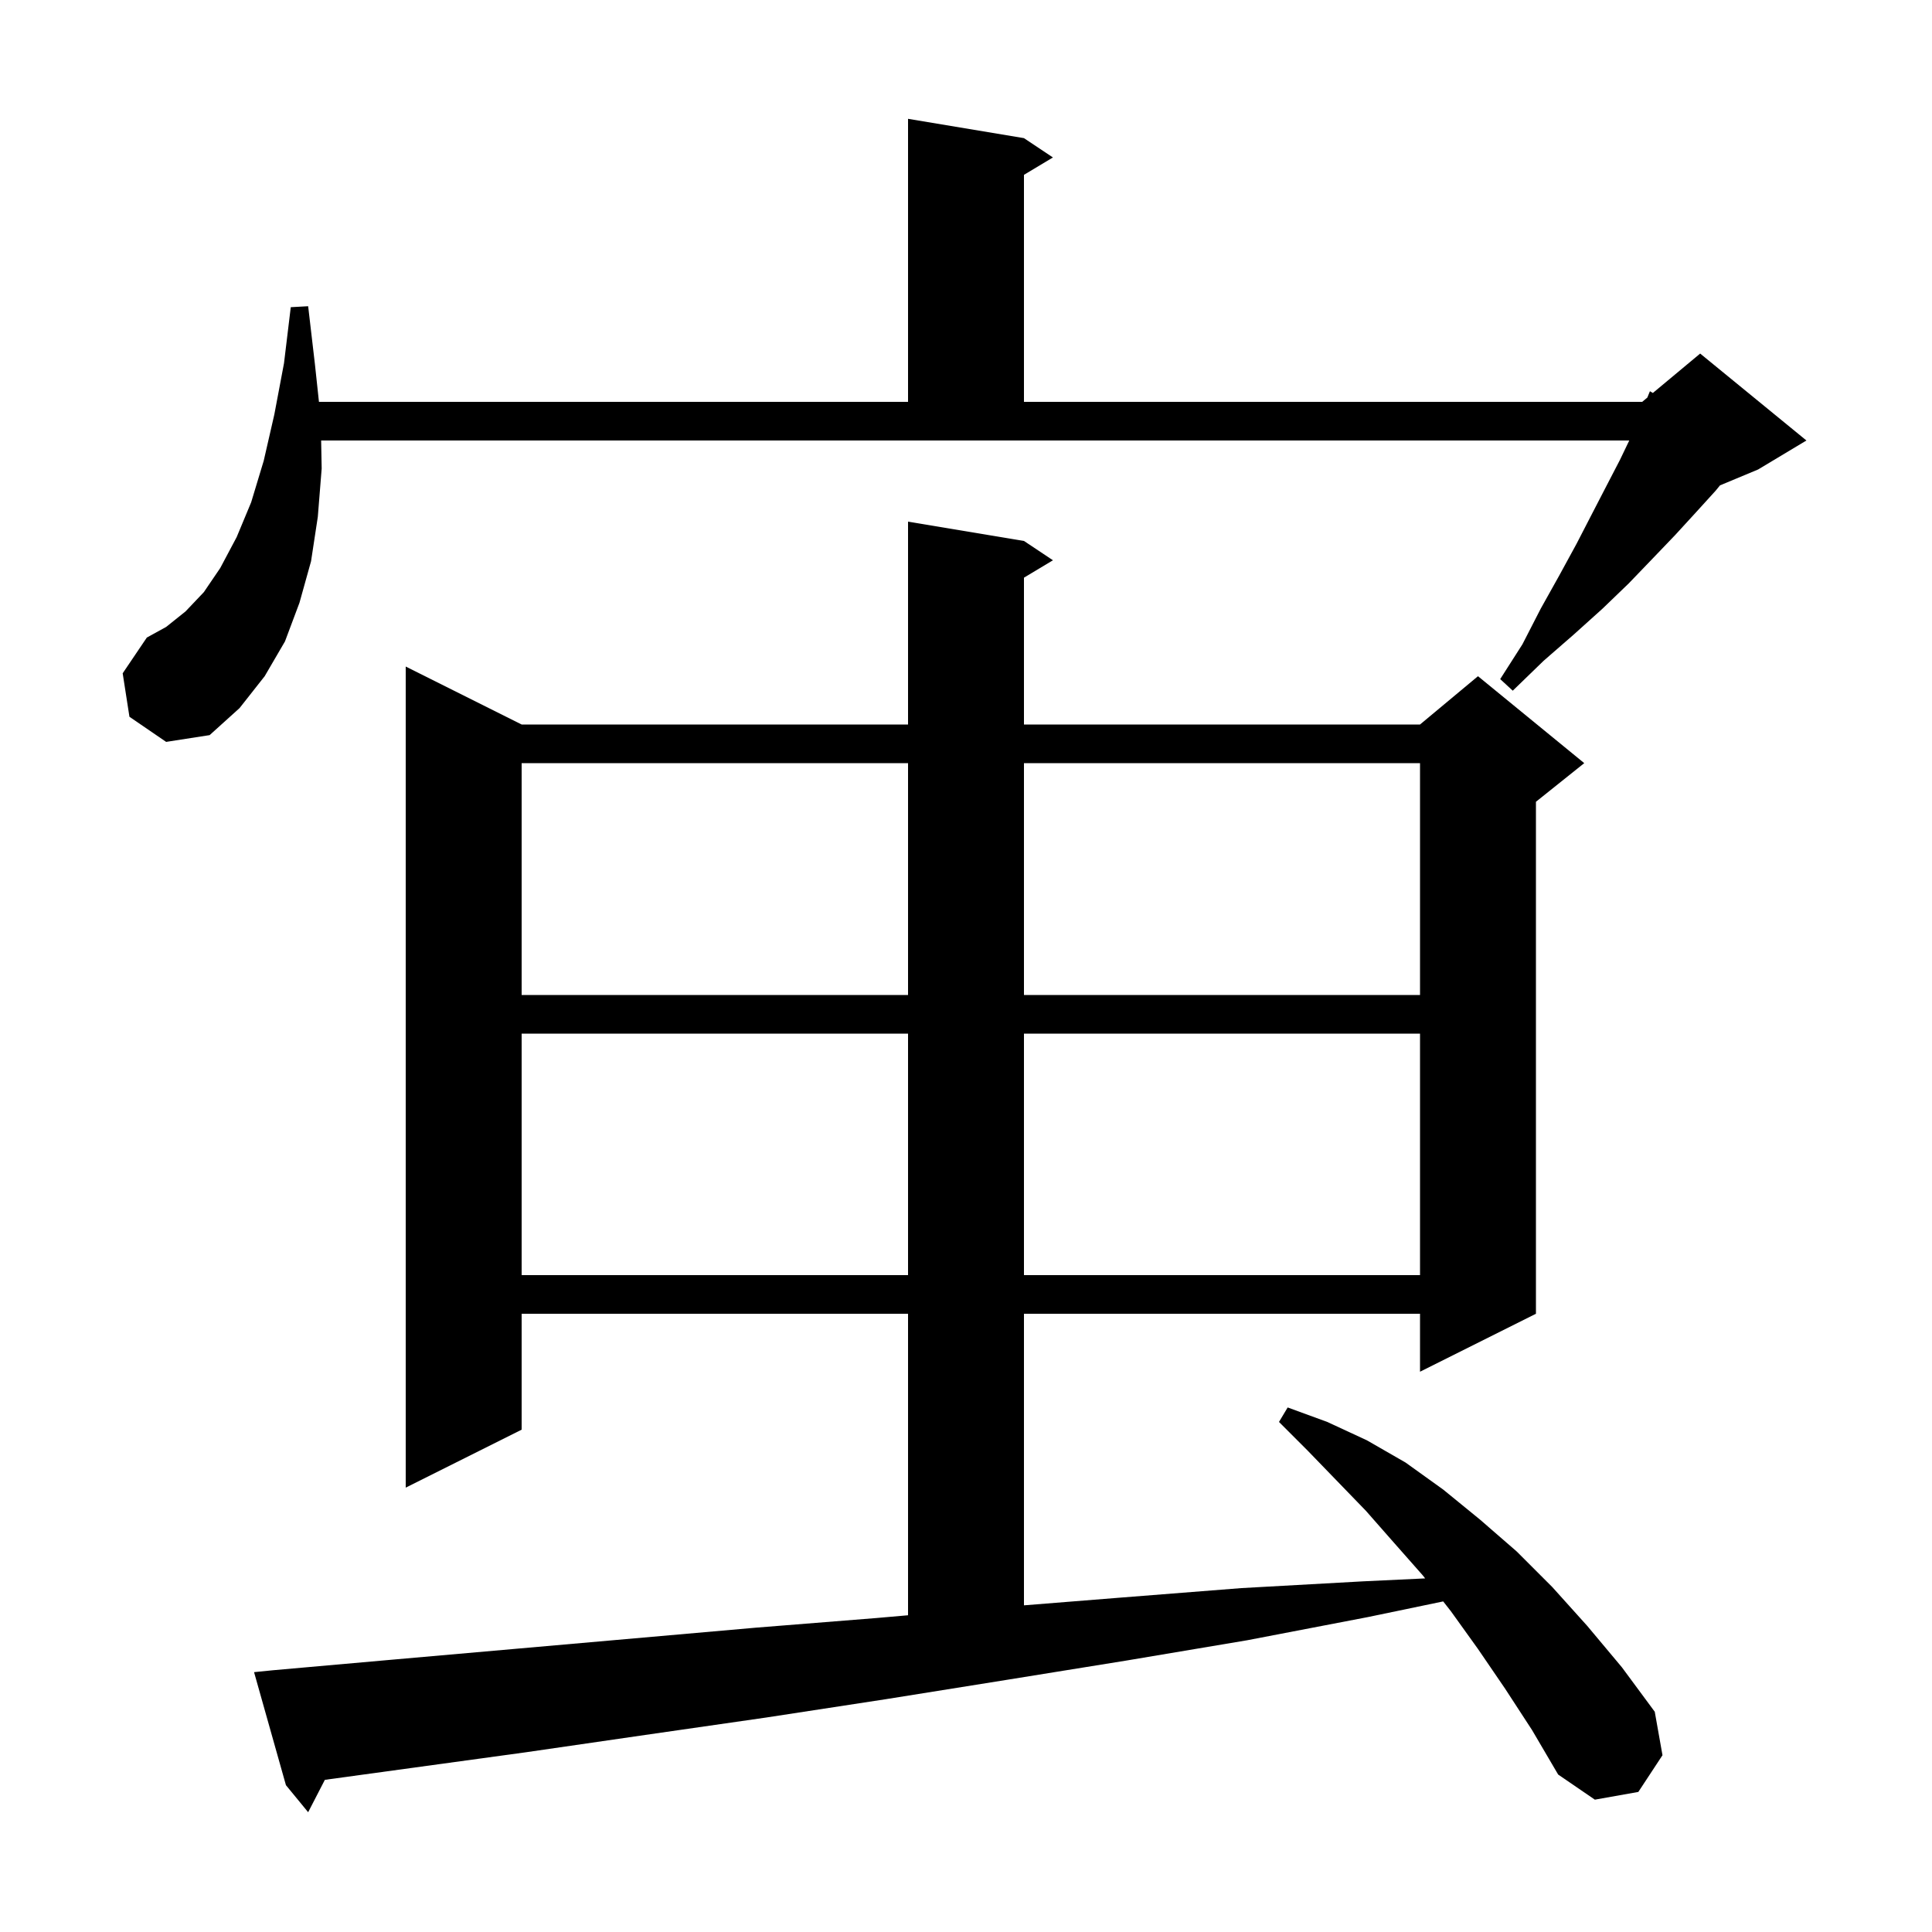
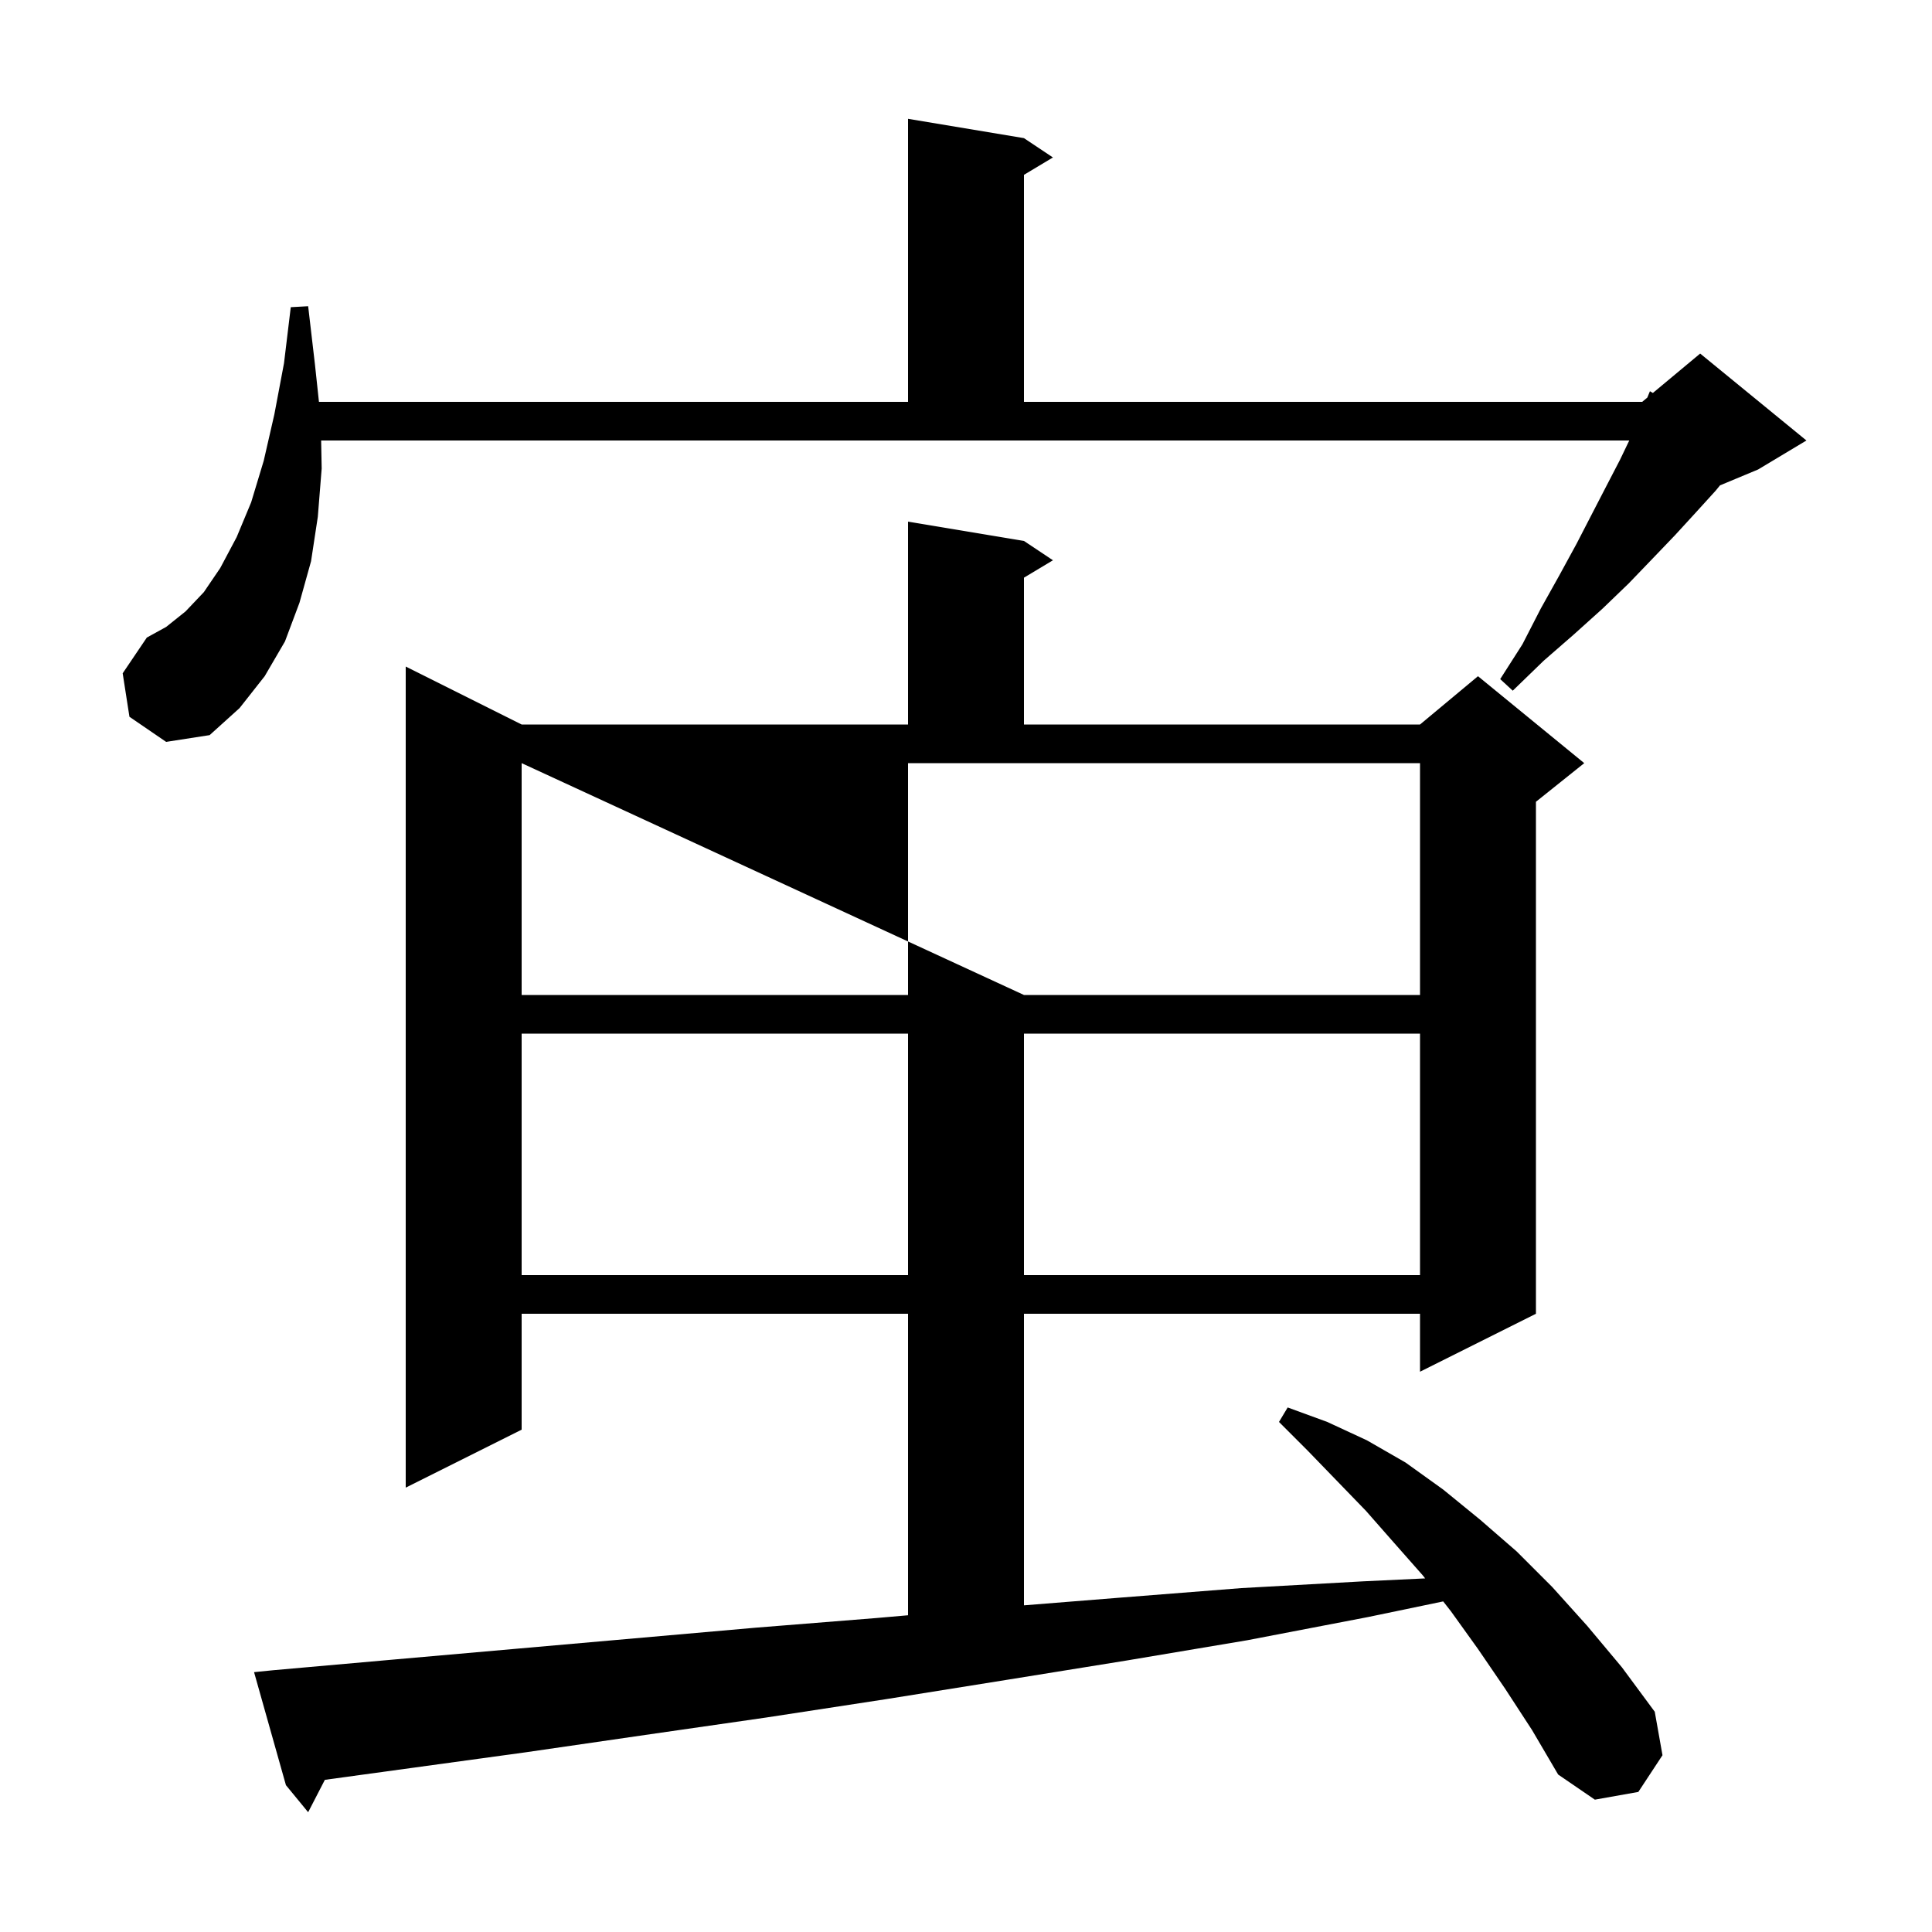
<svg xmlns="http://www.w3.org/2000/svg" version="1.1" baseProfile="full" viewBox="0 0 200 200" width="200" height="200">
  <g fill="currentColor">
-     <path d="M 155.8 174.8 L 153.0 170.7 L 150.2 166.8 L 149.399 165.778 L 141.6 167.4 L 129.1 169.8 L 116.6 171.9 L 104.2 173.9 L 91.7 175.9 L 79.3 177.8 L 66.8 179.6 L 54.4 181.4 L 33.629 184.248 L 31.9 187.6 L 29.6 184.8 L 26.3 173.1 L 28.3 172.9 L 40.7 171.8 L 78.2 168.5 L 90.7 167.5 L 94.0 167.212 L 94.0 136.0 L 54.0 136.0 L 54.0 148.0 L 42.0 154.0 L 42.0 69.0 L 54.0 75.0 L 94.0 75.0 L 94.0 54.0 L 106.0 56.0 L 109.0 58.0 L 106.0 59.8 L 106.0 75.0 L 147.0 75.0 L 153.0 70.0 L 164.0 79.0 L 159.0 83.0 L 159.0 136.0 L 147.0 142.0 L 147.0 136.0 L 106.0 136.0 L 106.0 166.184 L 115.8 165.4 L 128.5 164.4 L 141.1 163.7 L 147.532 163.396 L 147.3 163.1 L 144.3 159.7 L 141.4 156.4 L 135.4 150.2 L 132.4 147.2 L 133.3 145.7 L 137.4 147.2 L 141.5 149.1 L 145.5 151.4 L 149.4 154.2 L 153.2 157.3 L 157.0 160.6 L 160.7 164.3 L 164.3 168.3 L 167.9 172.6 L 171.3 177.2 L 172.1 181.7 L 169.6 185.5 L 165.1 186.3 L 161.3 183.7 L 158.6 179.1 Z M 54.0 107.0 L 54.0 132.0 L 94.0 132.0 L 94.0 107.0 Z M 106.0 107.0 L 106.0 132.0 L 147.0 132.0 L 147.0 107.0 Z M 54.0 79.0 L 54.0 103.0 L 94.0 103.0 L 94.0 79.0 Z M 106.0 79.0 L 106.0 103.0 L 147.0 103.0 L 147.0 79.0 Z M 13.4 74.2 L 12.7 69.7 L 15.2 66.0 L 17.2 64.9 L 19.2 63.3 L 21.1 61.3 L 22.8 58.8 L 24.5 55.6 L 26.0 52.0 L 27.3 47.7 L 28.4 42.9 L 29.4 37.6 L 30.1 31.8 L 31.9 31.7 L 32.6 37.7 L 33.018 41.6 L 94.0 41.6 L 94.0 12.3 L 106.0 14.3 L 109.0 16.3 L 106.0 18.1 L 106.0 41.6 L 170.0 41.6 L 170.531 41.157 L 170.8 40.5 L 171.104 40.68 L 176.0 36.6 L 187.0 45.6 L 182.0 48.6 L 178.055 50.244 L 177.6 50.8 L 175.6 53.0 L 173.4 55.4 L 171.1 57.8 L 168.6 60.4 L 165.9 63.0 L 162.9 65.7 L 159.8 68.4 L 156.6 71.5 L 155.3 70.3 L 157.6 66.7 L 159.5 63.0 L 161.4 59.6 L 163.2 56.3 L 164.8 53.2 L 166.3 50.3 L 167.7 47.6 L 168.66 45.6 L 33.244 45.6 L 33.3 48.5 L 32.9 53.5 L 32.2 58.1 L 31.0 62.4 L 29.5 66.4 L 27.4 70.0 L 24.8 73.3 L 21.7 76.1 L 17.2 76.8 Z " />
+     <path d="M 155.8 174.8 L 153.0 170.7 L 150.2 166.8 L 149.399 165.778 L 141.6 167.4 L 129.1 169.8 L 116.6 171.9 L 104.2 173.9 L 91.7 175.9 L 79.3 177.8 L 66.8 179.6 L 54.4 181.4 L 33.629 184.248 L 31.9 187.6 L 29.6 184.8 L 26.3 173.1 L 28.3 172.9 L 40.7 171.8 L 78.2 168.5 L 90.7 167.5 L 94.0 167.212 L 94.0 136.0 L 54.0 136.0 L 54.0 148.0 L 42.0 154.0 L 42.0 69.0 L 54.0 75.0 L 94.0 75.0 L 94.0 54.0 L 106.0 56.0 L 109.0 58.0 L 106.0 59.8 L 106.0 75.0 L 147.0 75.0 L 153.0 70.0 L 164.0 79.0 L 159.0 83.0 L 159.0 136.0 L 147.0 142.0 L 147.0 136.0 L 106.0 136.0 L 106.0 166.184 L 115.8 165.4 L 128.5 164.4 L 141.1 163.7 L 147.532 163.396 L 147.3 163.1 L 144.3 159.7 L 141.4 156.4 L 135.4 150.2 L 132.4 147.2 L 133.3 145.7 L 137.4 147.2 L 141.5 149.1 L 145.5 151.4 L 149.4 154.2 L 153.2 157.3 L 157.0 160.6 L 160.7 164.3 L 164.3 168.3 L 167.9 172.6 L 171.3 177.2 L 172.1 181.7 L 169.6 185.5 L 165.1 186.3 L 161.3 183.7 L 158.6 179.1 Z M 54.0 107.0 L 54.0 132.0 L 94.0 132.0 L 94.0 107.0 Z M 106.0 107.0 L 106.0 132.0 L 147.0 132.0 L 147.0 107.0 Z M 54.0 79.0 L 54.0 103.0 L 94.0 103.0 L 94.0 79.0 Z L 106.0 103.0 L 147.0 103.0 L 147.0 79.0 Z M 13.4 74.2 L 12.7 69.7 L 15.2 66.0 L 17.2 64.9 L 19.2 63.3 L 21.1 61.3 L 22.8 58.8 L 24.5 55.6 L 26.0 52.0 L 27.3 47.7 L 28.4 42.9 L 29.4 37.6 L 30.1 31.8 L 31.9 31.7 L 32.6 37.7 L 33.018 41.6 L 94.0 41.6 L 94.0 12.3 L 106.0 14.3 L 109.0 16.3 L 106.0 18.1 L 106.0 41.6 L 170.0 41.6 L 170.531 41.157 L 170.8 40.5 L 171.104 40.68 L 176.0 36.6 L 187.0 45.6 L 182.0 48.6 L 178.055 50.244 L 177.6 50.8 L 175.6 53.0 L 173.4 55.4 L 171.1 57.8 L 168.6 60.4 L 165.9 63.0 L 162.9 65.7 L 159.8 68.4 L 156.6 71.5 L 155.3 70.3 L 157.6 66.7 L 159.5 63.0 L 161.4 59.6 L 163.2 56.3 L 164.8 53.2 L 166.3 50.3 L 167.7 47.6 L 168.66 45.6 L 33.244 45.6 L 33.3 48.5 L 32.9 53.5 L 32.2 58.1 L 31.0 62.4 L 29.5 66.4 L 27.4 70.0 L 24.8 73.3 L 21.7 76.1 L 17.2 76.8 Z " />
  </g>
</svg>